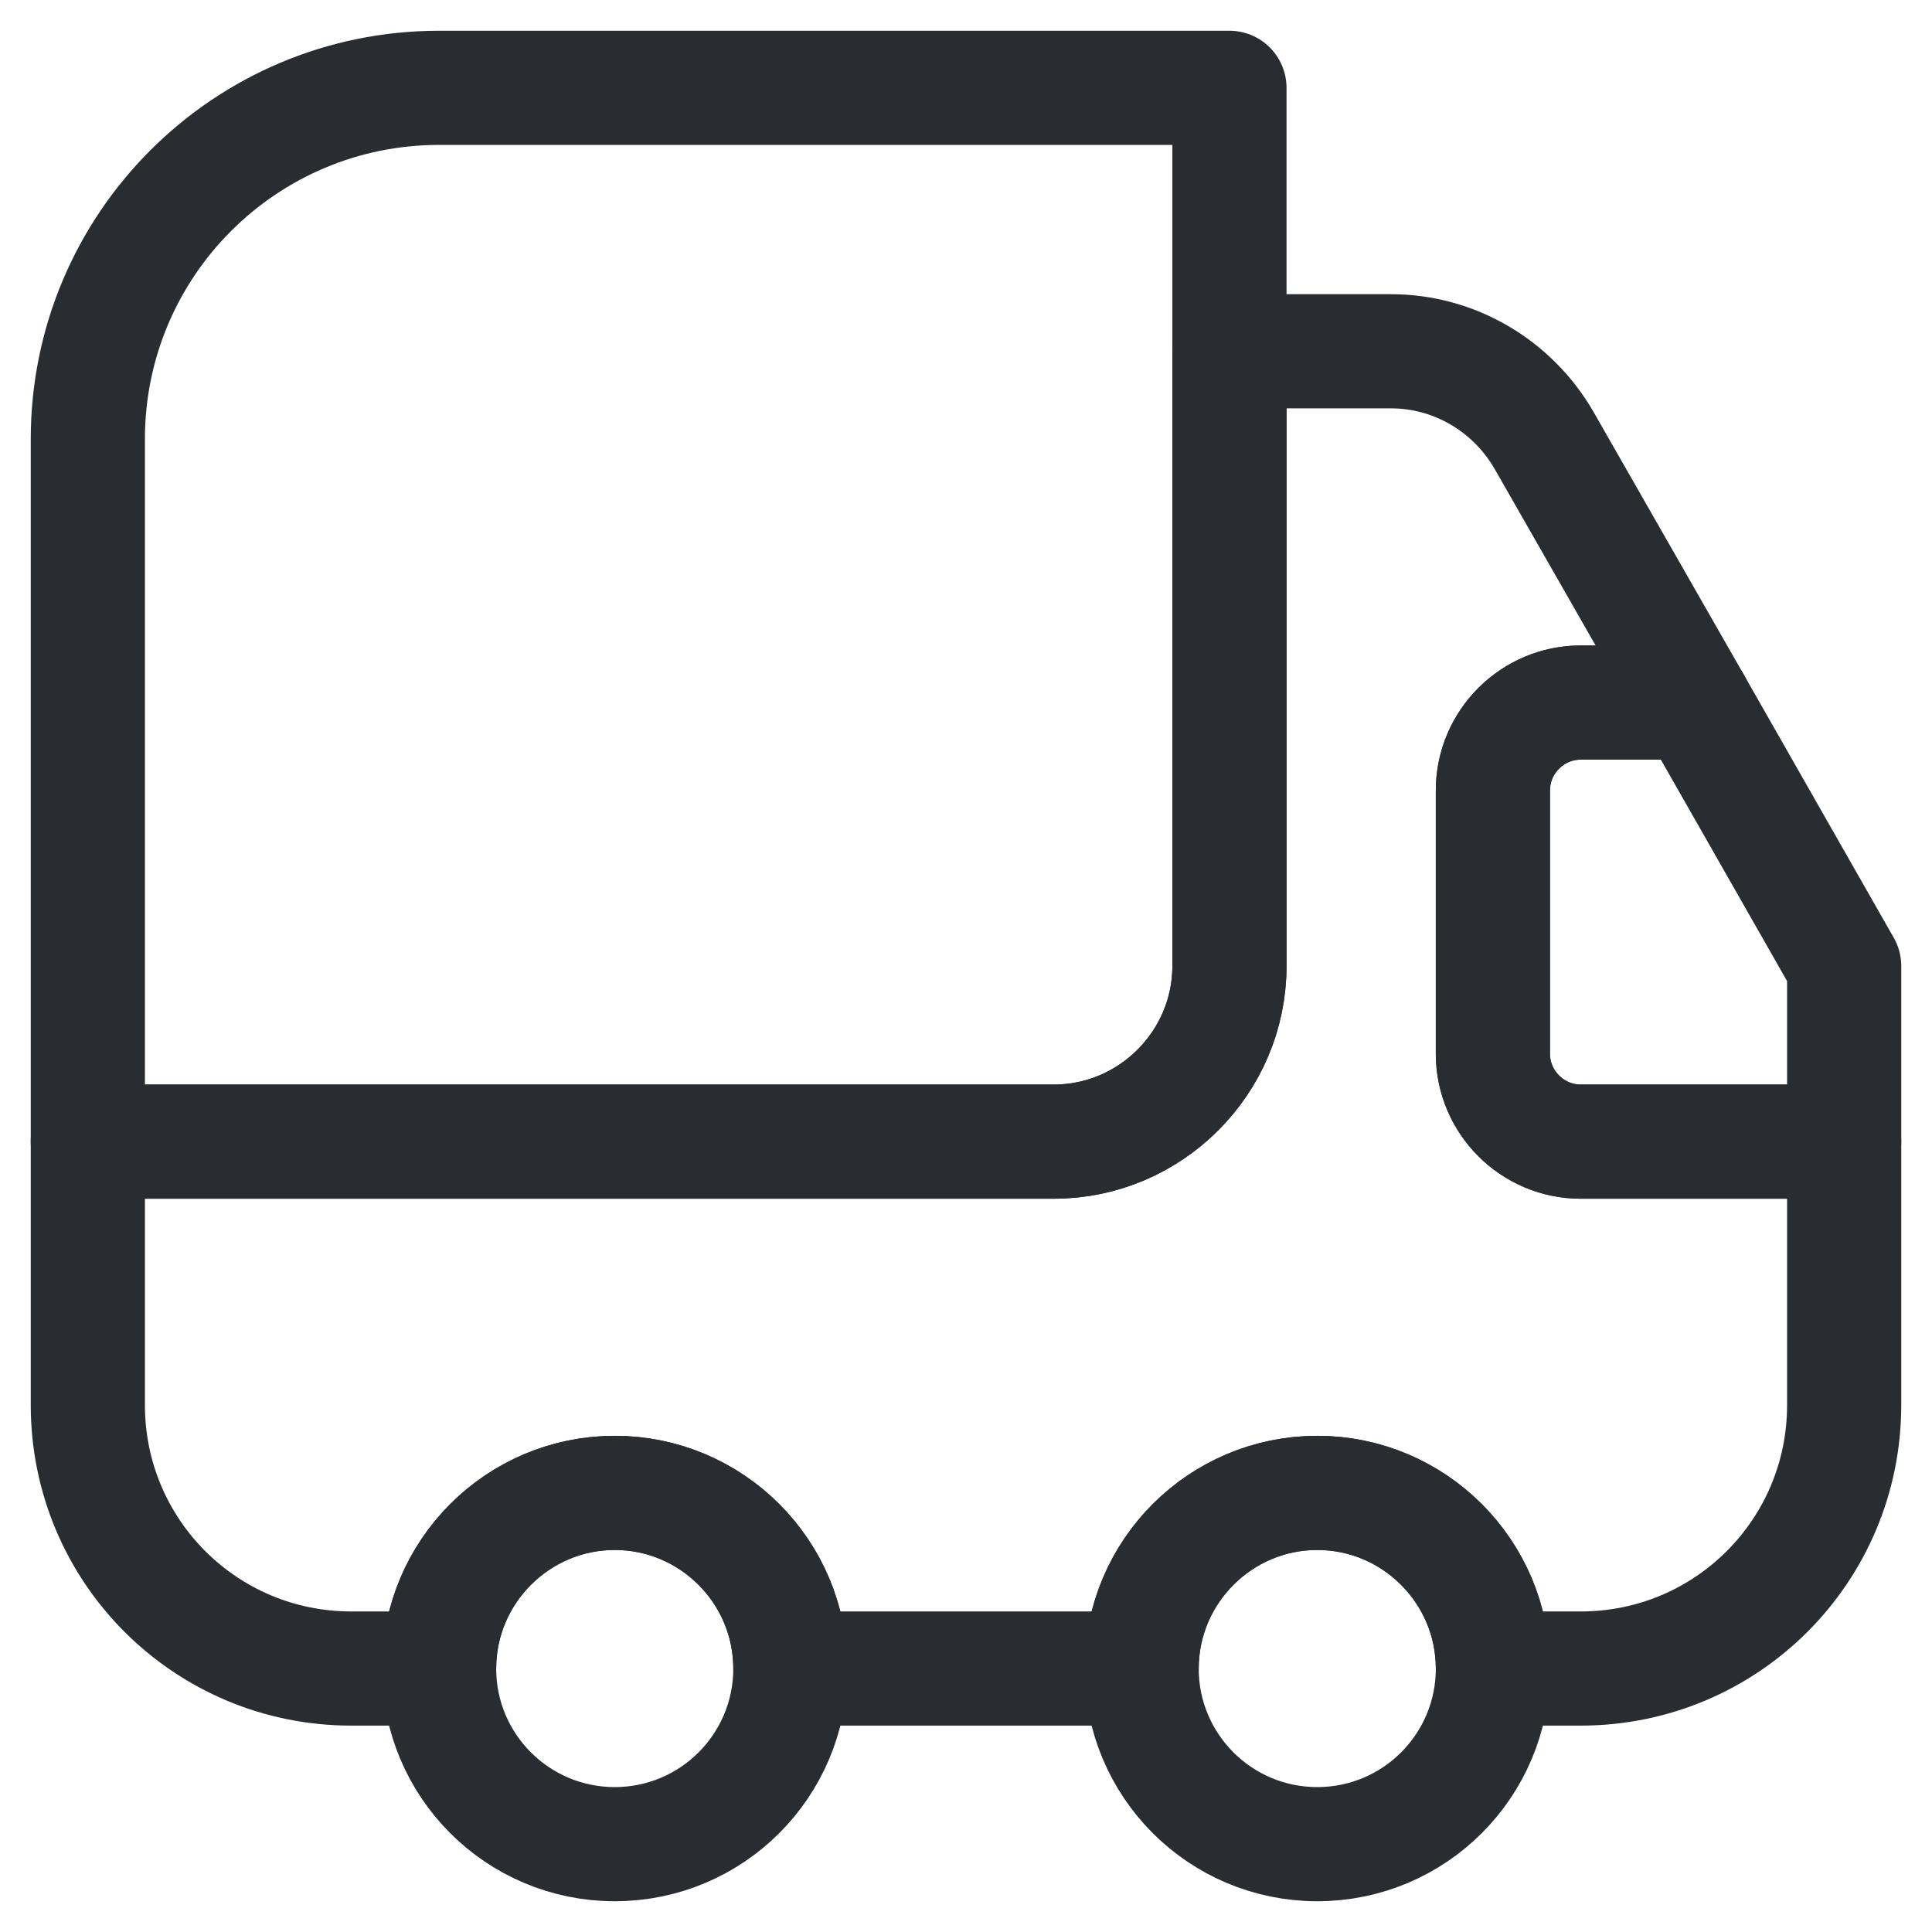
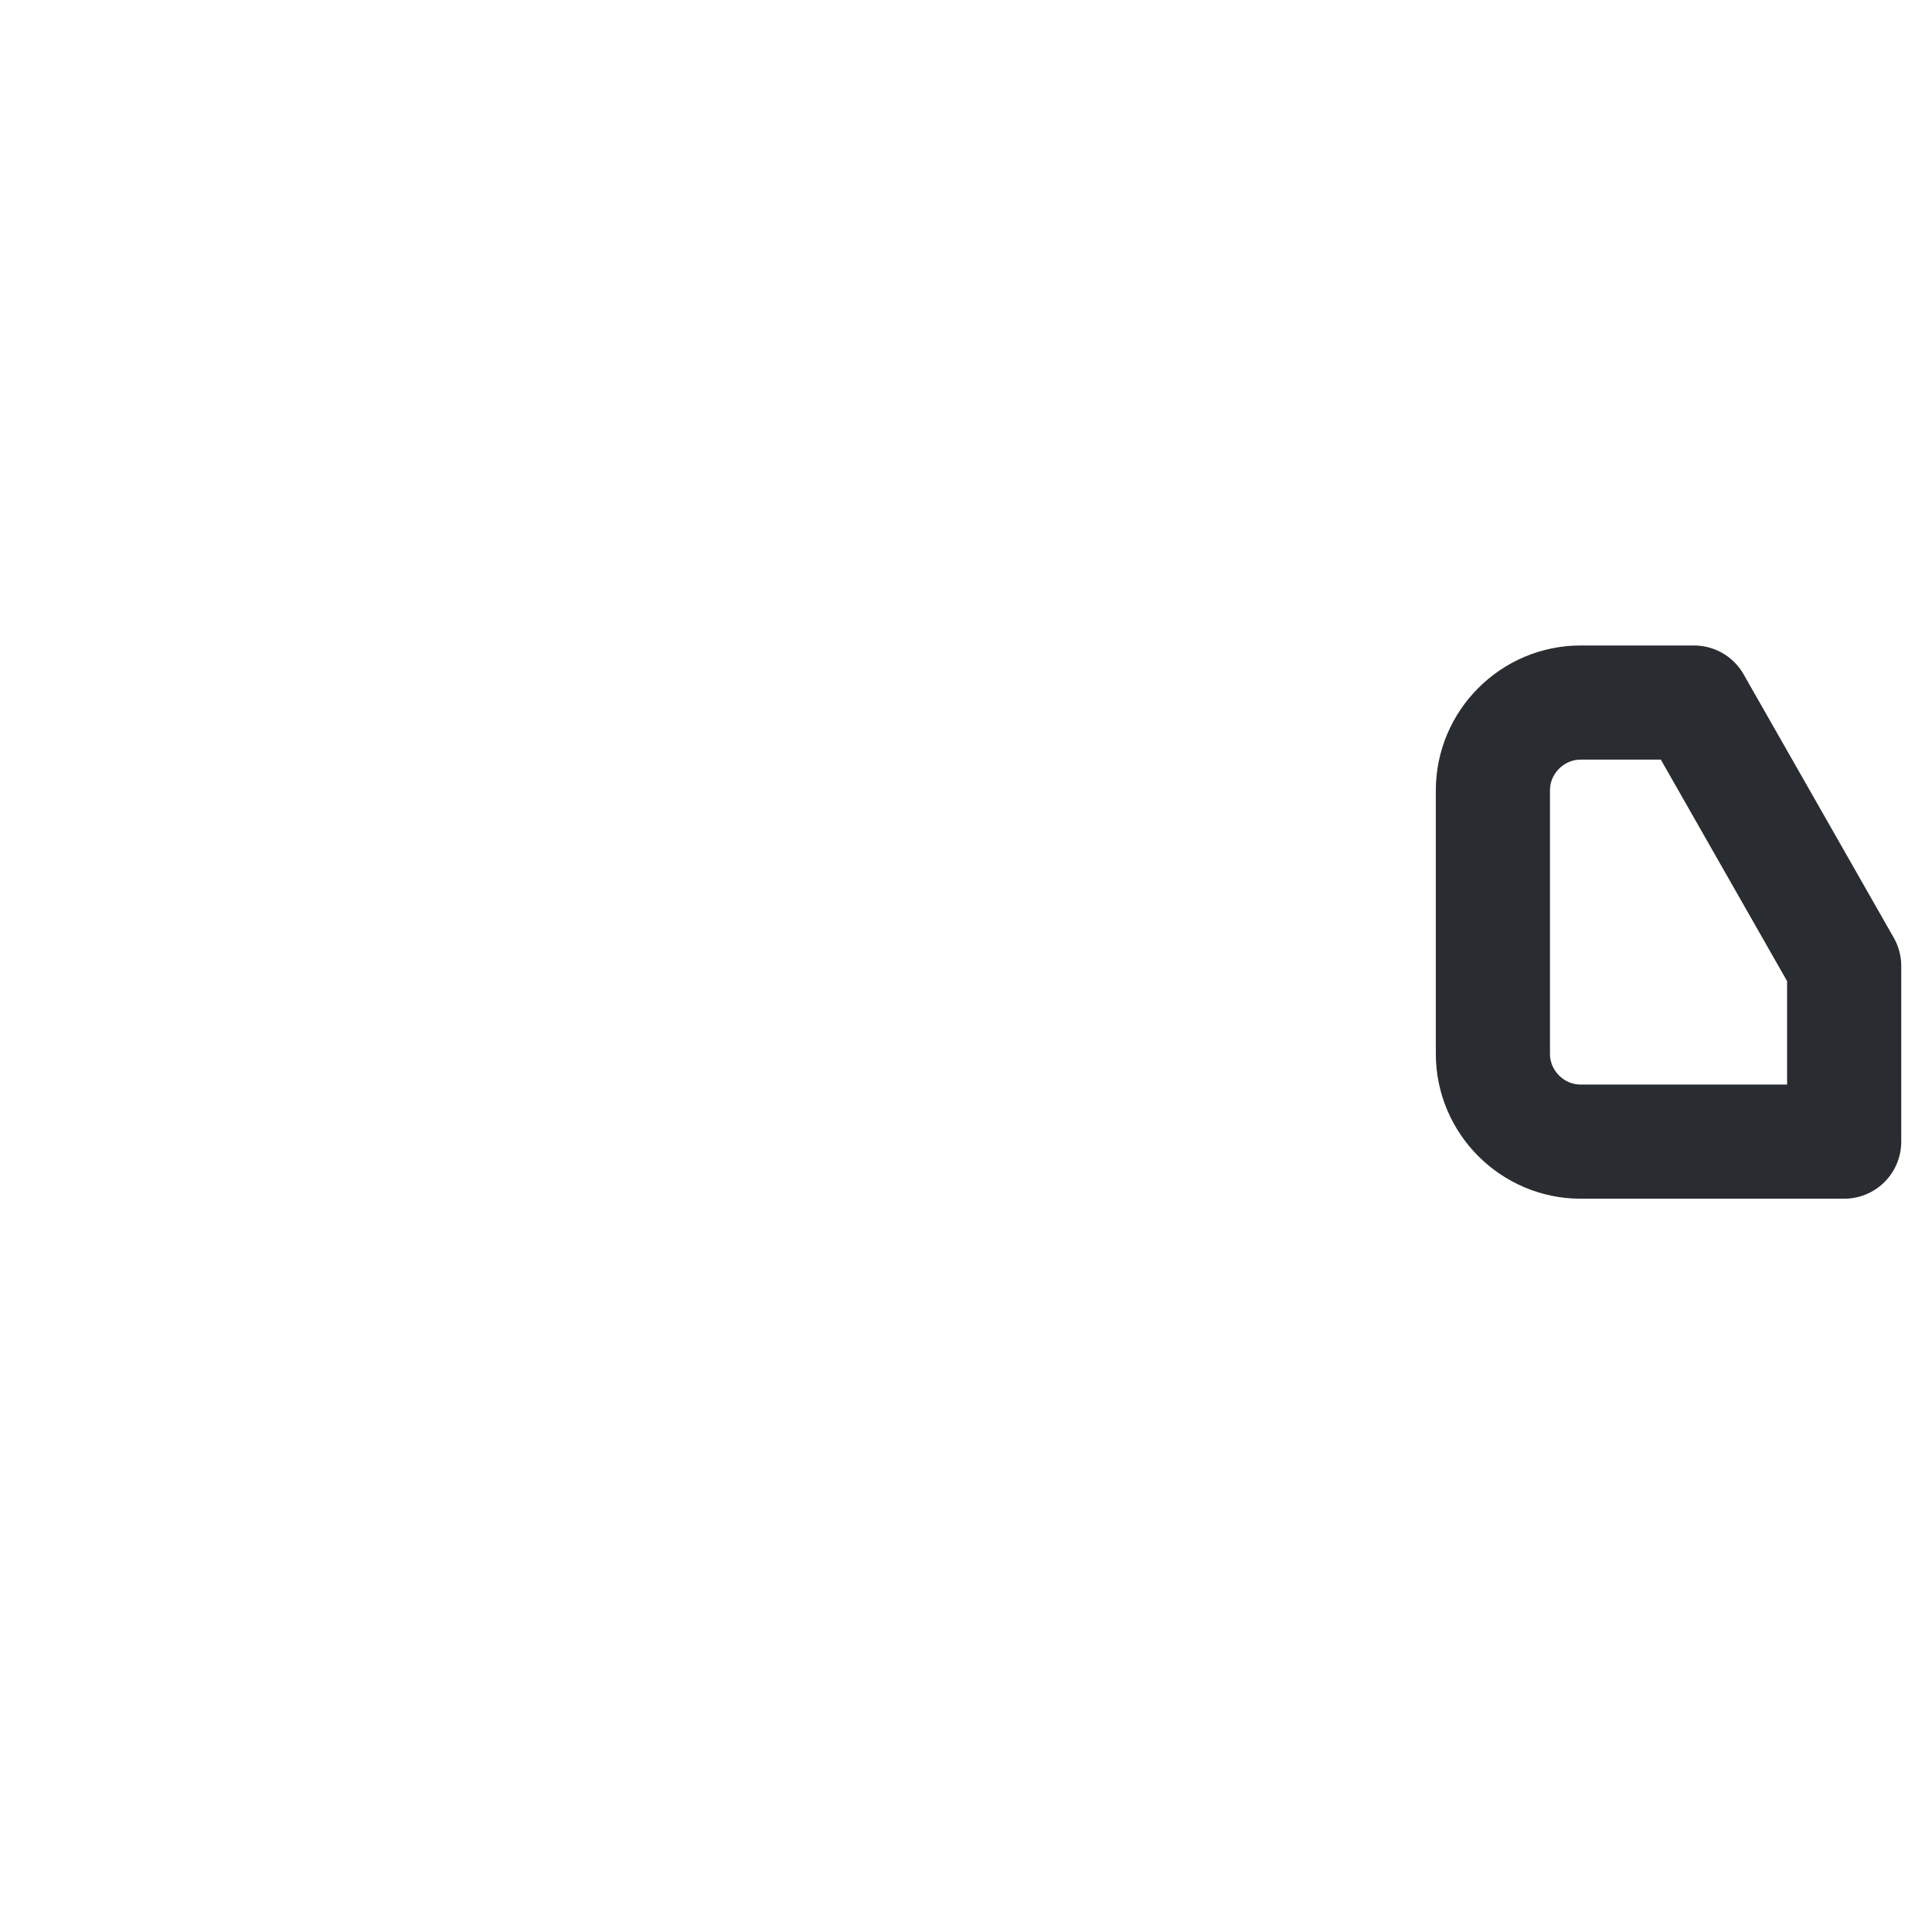
<svg xmlns="http://www.w3.org/2000/svg" xml:space="preserve" viewBox="0 0 1080 1080" height="1080" width="1080" version="1.1">
  <desc>Created with Fabric.js 5.2.4</desc>
  <defs>
</defs>
  <g id="71411eab-e836-40ed-a71f-ac60b96a7402" transform="matrix(1 0 0 1 540 540)">
    <rect height="1080" width="1080" ry="0" rx="0" y="-540" x="-540" style="stroke: none; stroke-width: 1; stroke-dasharray: none; stroke-linecap: butt; stroke-dashoffset: 0; stroke-linejoin: miter; stroke-miterlimit: 4; fill: rgb(255,255,255); fill-rule: nonzero; opacity: 1; visibility: hidden;" />
  </g>
  <g id="c51ff575-1706-4bc0-bd87-babe422612d5" transform="matrix(1 0 0 1 540 540)">
</g>
  <g transform="matrix(49.09 0 0 49.09 540 540)">
    <g style="">
      <g transform="matrix(1 0 0 1 -3.5 -4)">
-         <path stroke-linecap="round" d="M 14 1 L 14 11 C 14 12.1 13.1 13 12 13 L 1 13 L 1 5 C 1 2.79 2.79 1 5 1 L 14 1 Z" transform="translate(-7.5, -7)" style="stroke: rgb(41,45,50); stroke-width: 1.3; stroke-dasharray: none; stroke-linecap: round; stroke-dashoffset: 0; stroke-linejoin: round; stroke-miterlimit: 4; fill: none; fill-rule: nonzero; opacity: 1;" />
-       </g>
+         </g>
      <g transform="matrix(1 0 0 1 0 0.5)">
-         <path stroke-linecap="round" d="M 21 13 L 21 16 C 21 17.66 19.66 19 18 19 L 17 19 C 17 17.9 16.1 17 15 17 C 13.9 17 13 17.9 13 19 L 9 19 C 9 17.9 8.1 17 7 17 C 5.9 17 5 17.9 5 19 L 4 19 C 2.34 19 1 17.66 1 16 L 1 13 L 12 13 C 13.1 13 14 12.1 14 11 L 14 4 L 15.84 4 C 16.56 4 17.22 4.39 17.58 5.01 L 19.29 8 L 18 8 C 17.45 8 17 8.45 17 9 L 17 12 C 17 12.55 17.45 13 18 13 L 21 13 Z" transform="translate(-11, -11.5)" style="stroke: rgb(41,45,50); stroke-width: 1.3; stroke-dasharray: none; stroke-linecap: round; stroke-dashoffset: 0; stroke-linejoin: round; stroke-miterlimit: 4; fill: none; fill-rule: nonzero; opacity: 1;" />
-       </g>
+         </g>
      <g transform="matrix(1 0 0 1 -4 8)">
-         <path stroke-linecap="round" d="M 7 21 C 8.105 21 9 20.105 9 19 C 9 17.895 8.105 17 7 17 C 5.895 17 5 17.895 5 19 C 5 20.105 5.895 21 7 21 Z" transform="translate(-7, -19)" style="stroke: rgb(41,45,50); stroke-width: 1.3; stroke-dasharray: none; stroke-linecap: round; stroke-dashoffset: 0; stroke-linejoin: round; stroke-miterlimit: 4; fill: none; fill-rule: nonzero; opacity: 1;" />
-       </g>
+         </g>
      <g transform="matrix(1 0 0 1 4 8)">
-         <path stroke-linecap="round" d="M 15 21 C 16.105 21 17 20.105 17 19 C 17 17.895 16.105 17 15 17 C 13.895 17 13 17.895 13 19 C 13 20.105 13.895 21 15 21 Z" transform="translate(-15, -19)" style="stroke: rgb(41,45,50); stroke-width: 1.3; stroke-dasharray: none; stroke-linecap: round; stroke-dashoffset: 0; stroke-linejoin: round; stroke-miterlimit: 4; fill: none; fill-rule: nonzero; opacity: 1;" />
-       </g>
+         </g>
      <g transform="matrix(1 0 0 1 8 -0.5)">
        <path stroke-linecap="round" d="M 21 11 L 21 13 L 18 13 C 17.45 13 17 12.55 17 12 L 17 9 C 17 8.45 17.45 8 18 8 L 19.29 8 L 21 11 Z" transform="translate(-19, -10.5)" style="stroke: rgb(41,45,50); stroke-width: 1.3; stroke-dasharray: none; stroke-linecap: round; stroke-dashoffset: 0; stroke-linejoin: round; stroke-miterlimit: 4; fill: none; fill-rule: nonzero; opacity: 1;" />
      </g>
    </g>
  </g>
</svg>